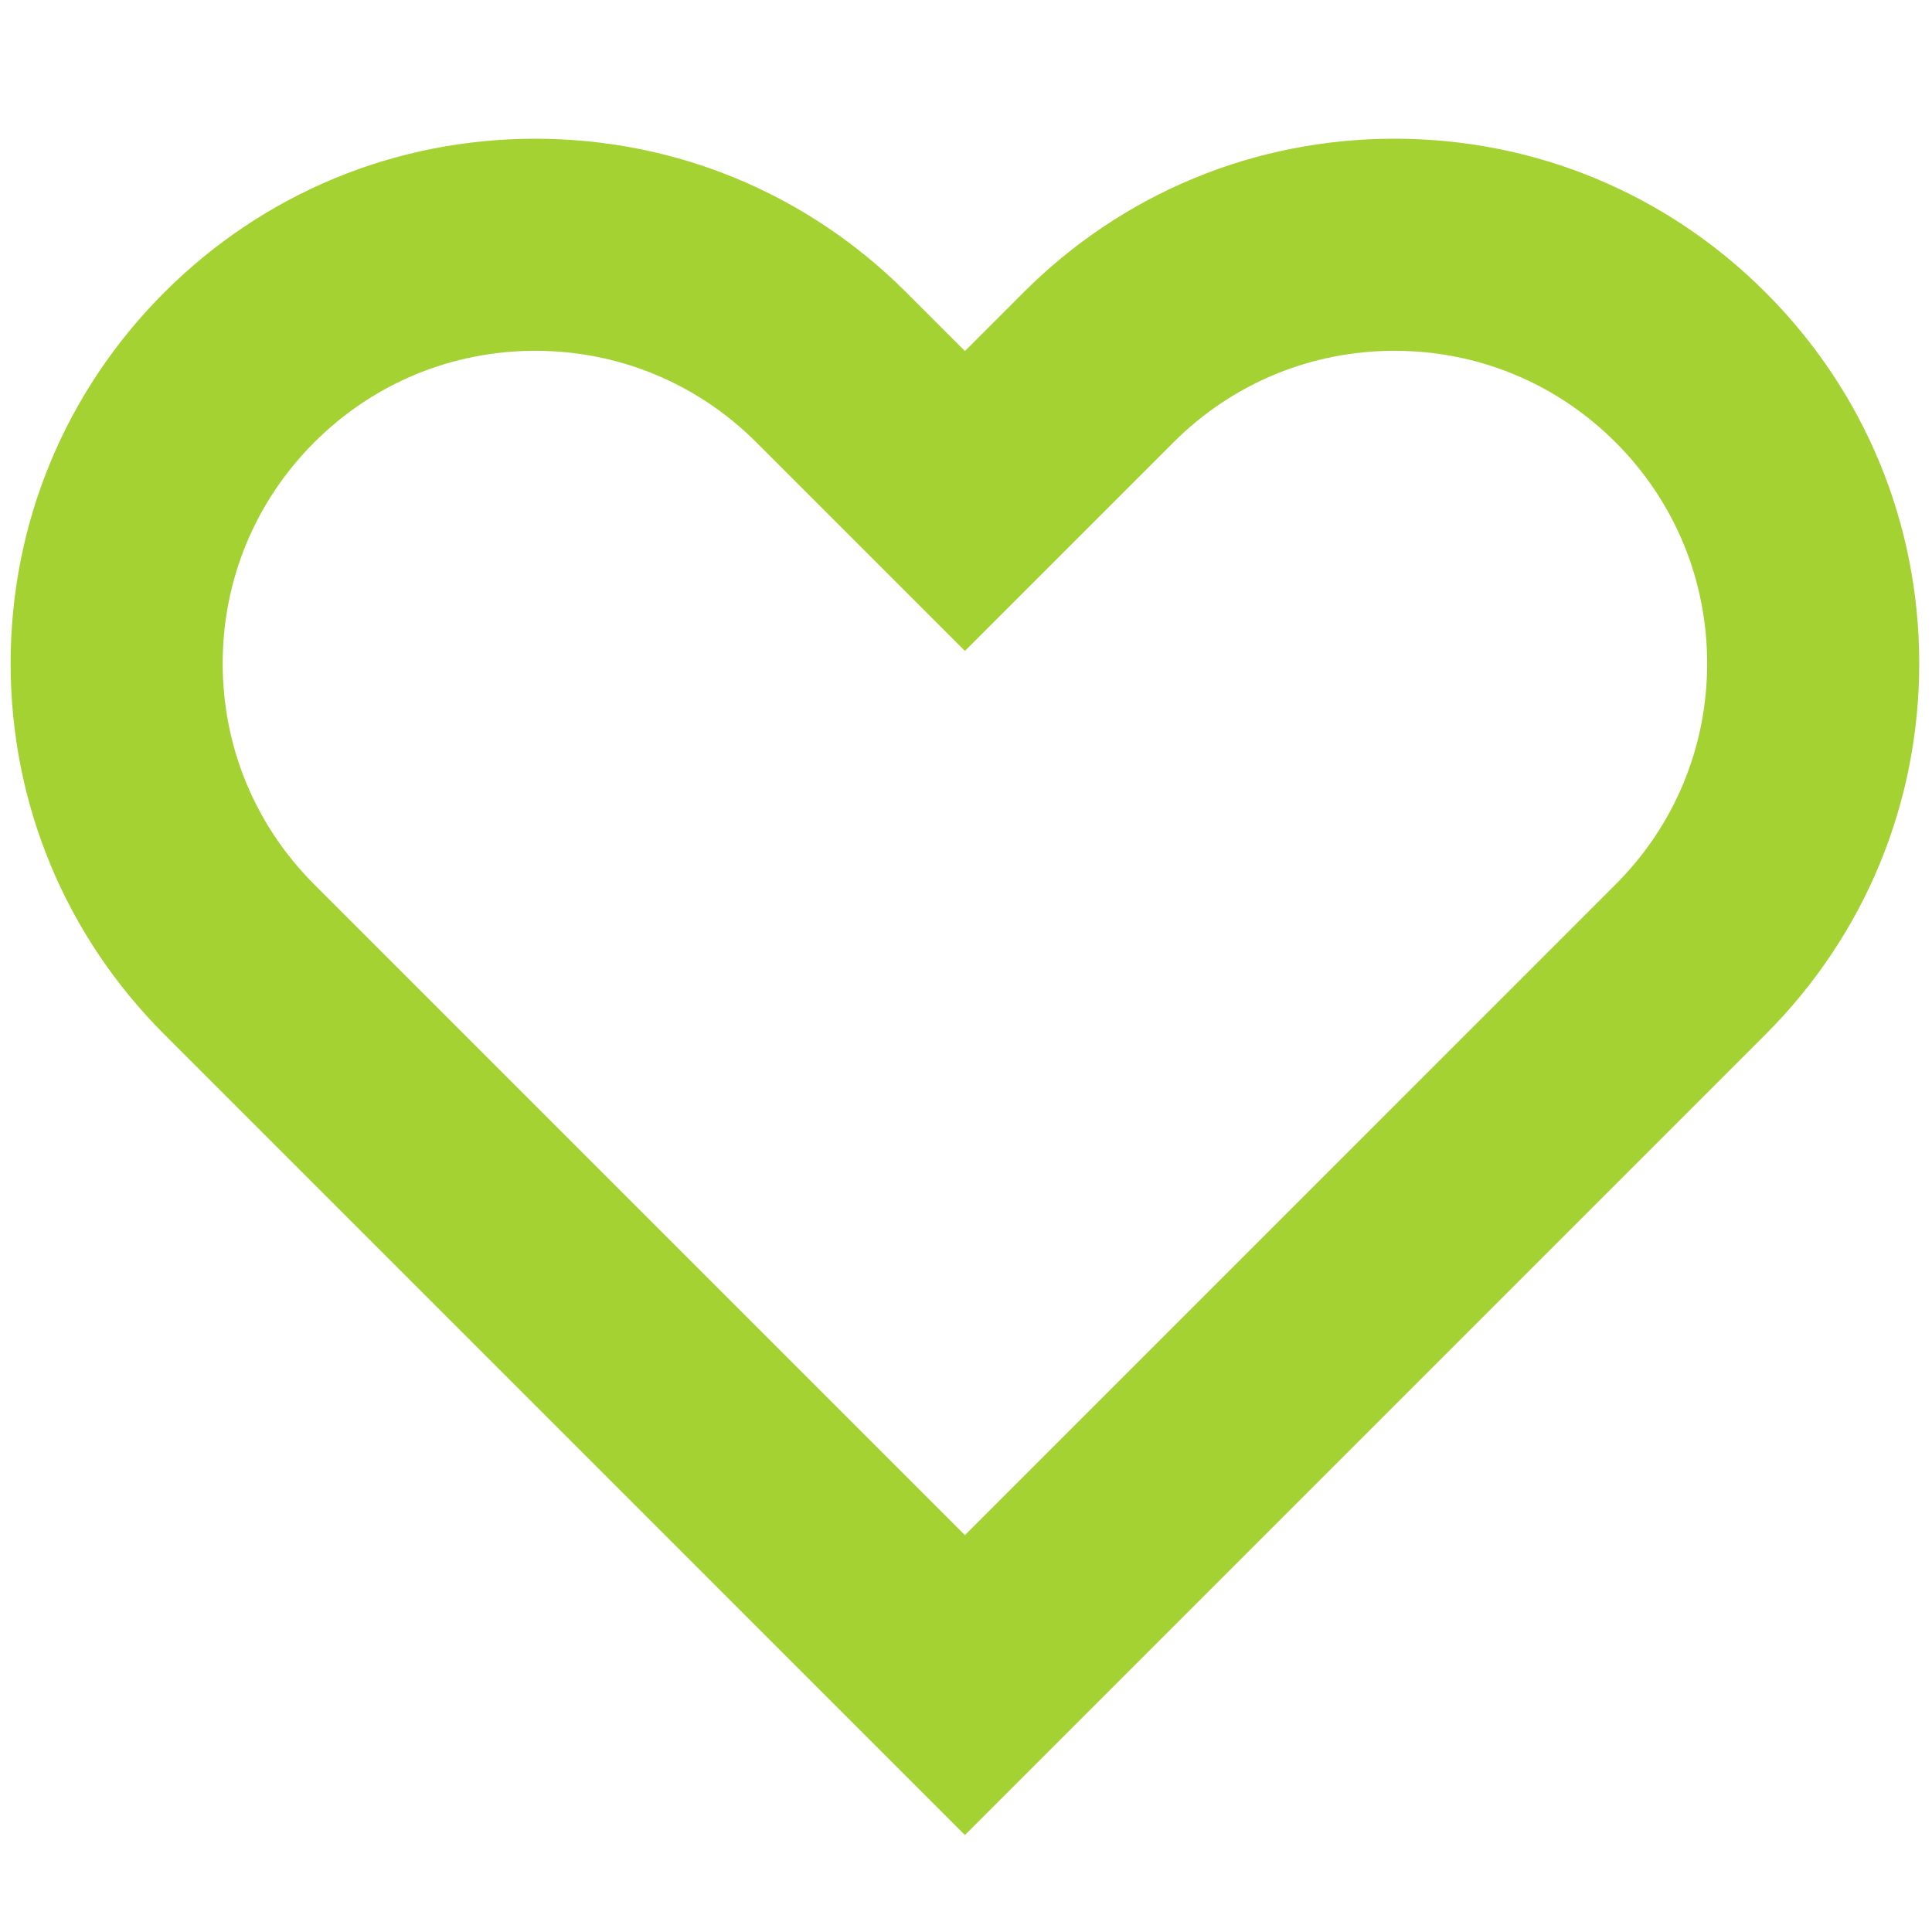
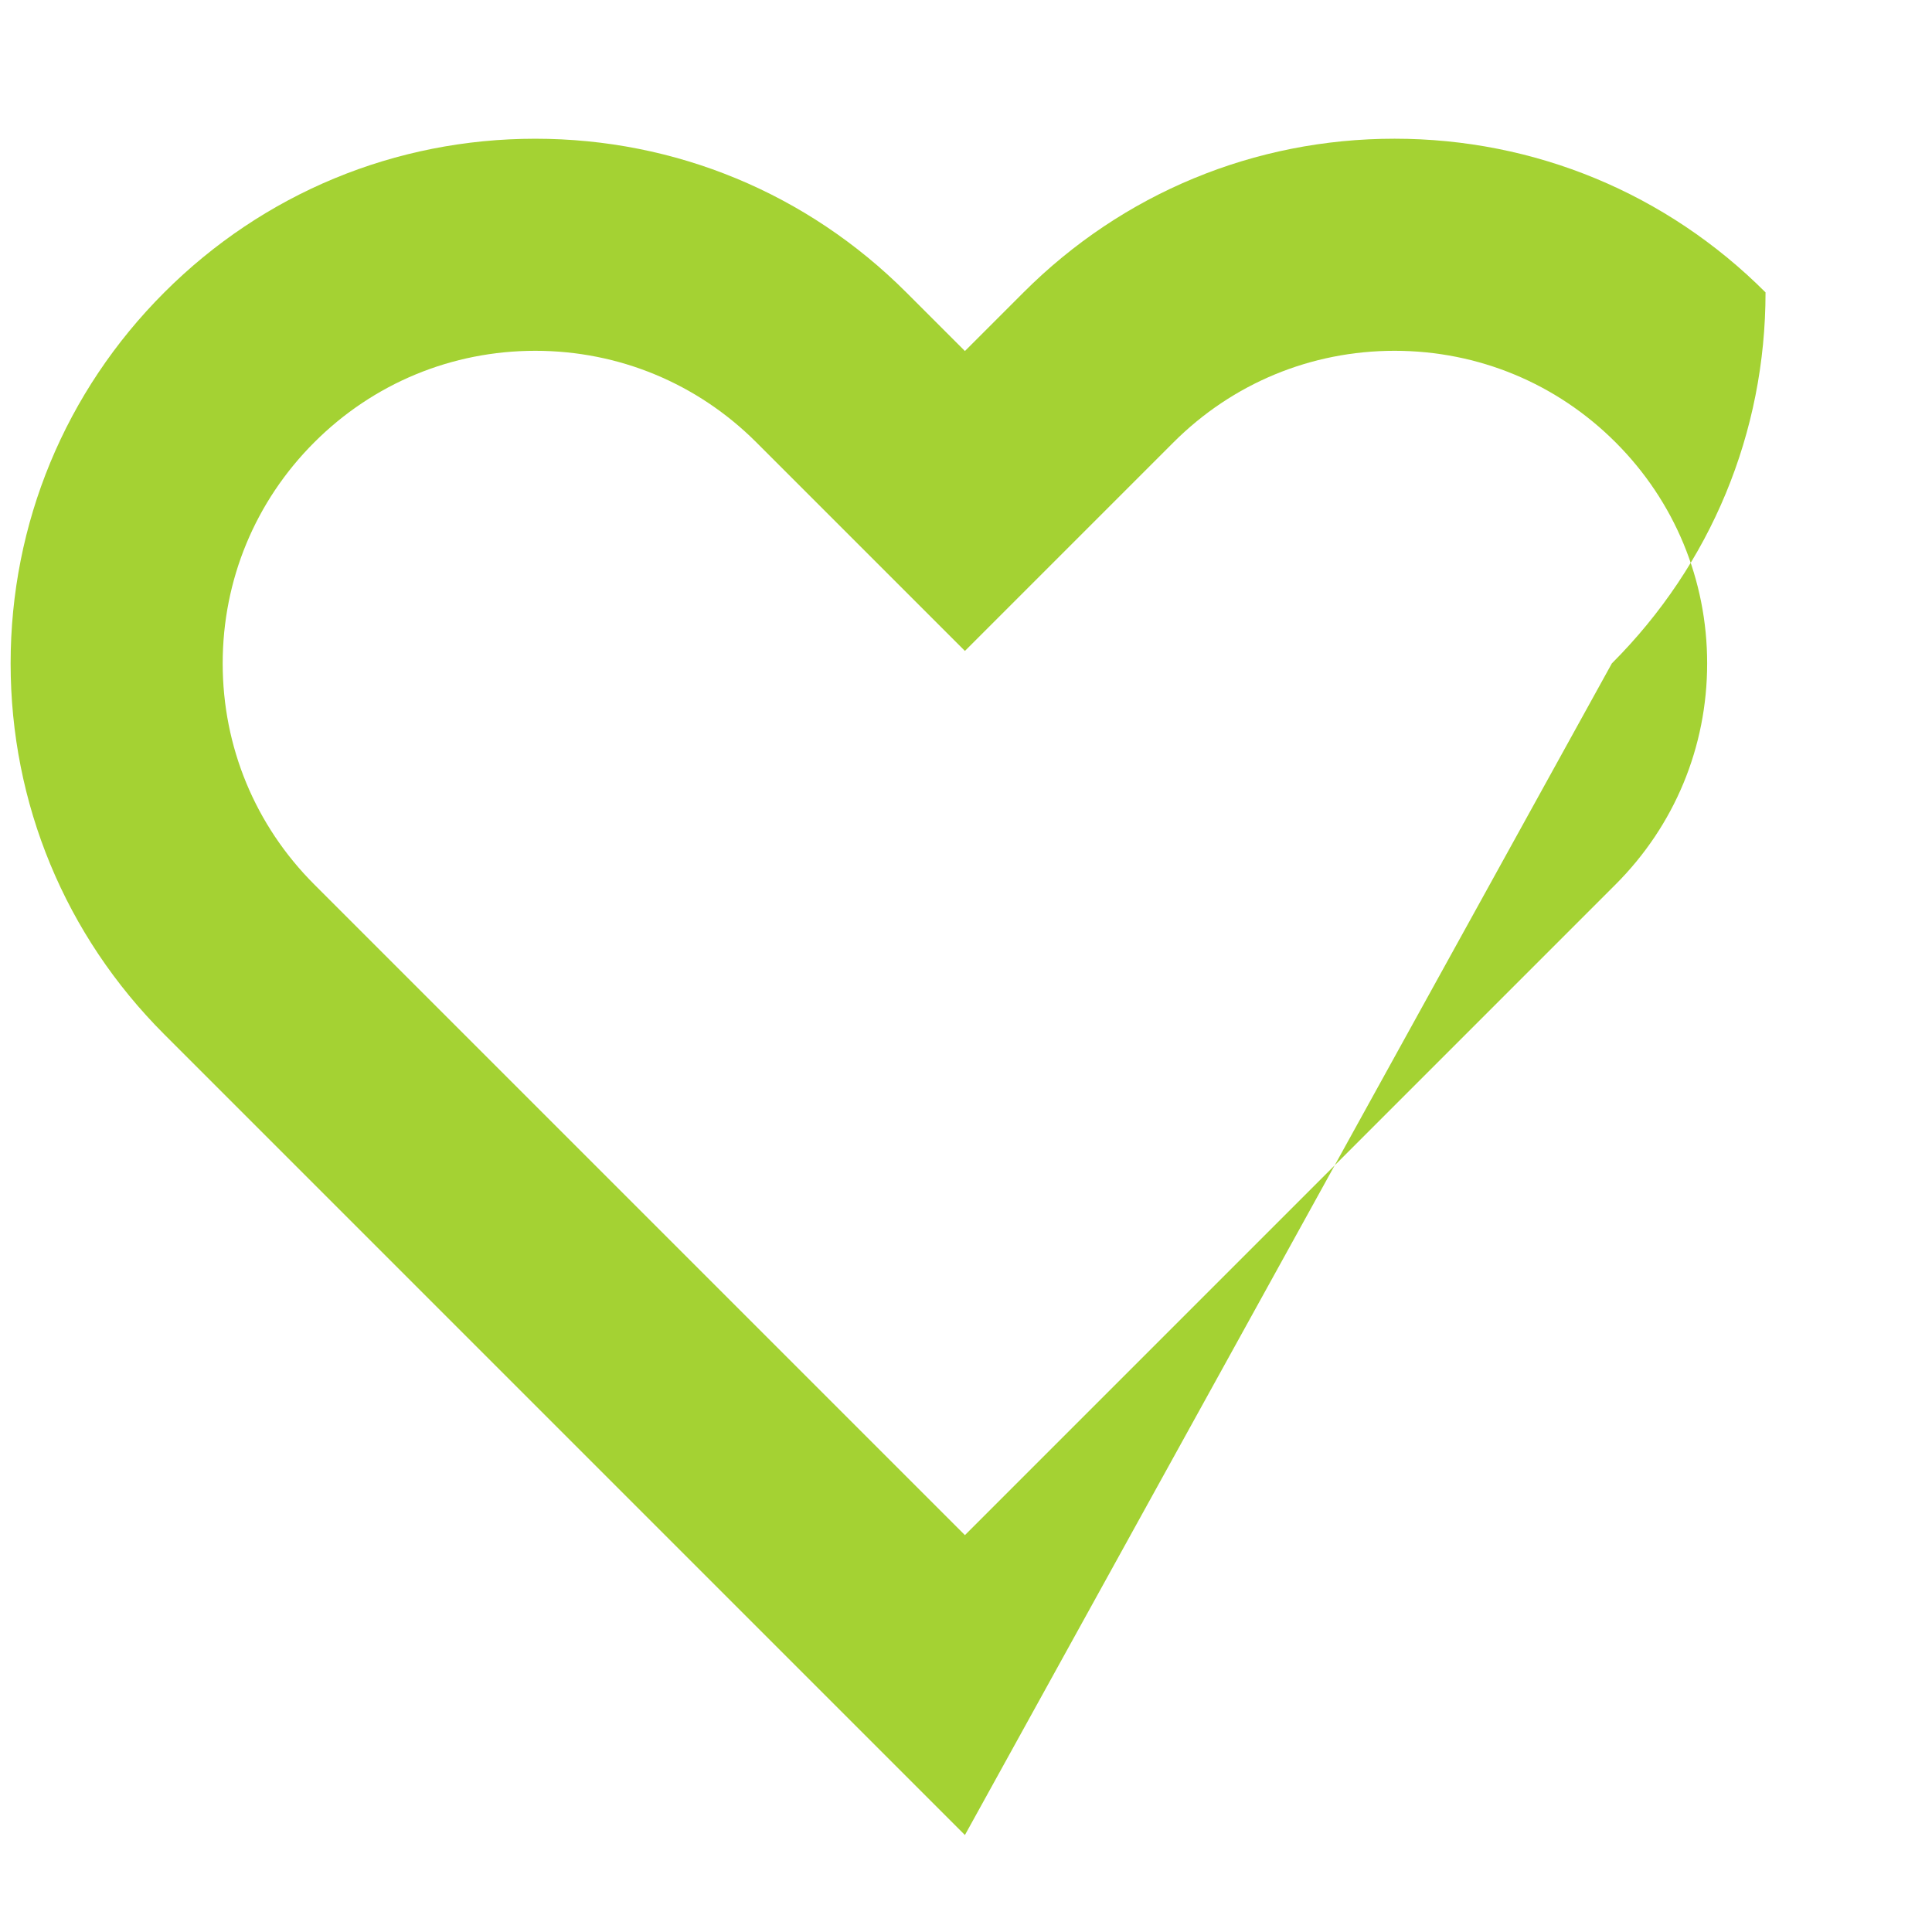
<svg xmlns="http://www.w3.org/2000/svg" version="1.1" width="256" height="256" viewBox="0 0 256 256" xml:space="preserve">
  <defs>
</defs>
  <g style="stroke: none; stroke-width: 0; stroke-dasharray: none; stroke-linecap: butt; stroke-linejoin: miter; stroke-miterlimit: 10; fill: none; fill-rule: nonzero; opacity: 1;" transform="translate(1.407 1.407) scale(2.81 2.81)">
-     <path d="M 45 86.03 L 7.247 48.276 C 2.574 43.604 0 37.391 0 30.782 c 0 -6.608 2.574 -12.821 7.247 -17.494 s 10.886 -7.247 17.495 -7.247 c 6.608 0 12.821 2.574 17.494 7.247 L 45 16.052 l 2.765 -2.765 c 4.673 -4.673 10.886 -7.247 17.494 -7.247 c 6.609 0 12.822 2.574 17.494 7.247 l 0 0 C 87.427 17.96 90 24.173 90 30.782 c 0 6.609 -2.573 12.822 -7.247 17.495 L 45 86.03 z M 24.741 16.041 c -3.938 0 -7.639 1.534 -10.423 4.318 S 10 26.845 10 30.782 c 0 3.938 1.534 7.639 4.318 10.423 L 45 71.888 l 30.682 -30.683 C 78.467 38.421 80 34.719 80 30.782 c 0 -3.937 -1.533 -7.639 -4.317 -10.423 l 0 0 c -2.784 -2.784 -6.486 -4.318 -10.424 -4.318 s -7.639 1.534 -10.424 4.318 L 45 30.194 l -9.835 -9.835 C 32.38 17.575 28.678 16.041 24.741 16.041 z" style="stroke: none; stroke-width: 1; stroke-dasharray: none; stroke-linecap: butt; stroke-linejoin: miter; stroke-miterlimit: 10; fill: rgb(164,210,51); fill-rule: nonzero; opacity: 1;" transform=" matrix(1 0 0 1 0 0) " stroke-linecap="round" />
+     <path d="M 45 86.03 L 7.247 48.276 C 2.574 43.604 0 37.391 0 30.782 c 0 -6.608 2.574 -12.821 7.247 -17.494 s 10.886 -7.247 17.495 -7.247 c 6.608 0 12.821 2.574 17.494 7.247 L 45 16.052 l 2.765 -2.765 c 4.673 -4.673 10.886 -7.247 17.494 -7.247 c 6.609 0 12.822 2.574 17.494 7.247 l 0 0 c 0 6.609 -2.573 12.822 -7.247 17.495 L 45 86.03 z M 24.741 16.041 c -3.938 0 -7.639 1.534 -10.423 4.318 S 10 26.845 10 30.782 c 0 3.938 1.534 7.639 4.318 10.423 L 45 71.888 l 30.682 -30.683 C 78.467 38.421 80 34.719 80 30.782 c 0 -3.937 -1.533 -7.639 -4.317 -10.423 l 0 0 c -2.784 -2.784 -6.486 -4.318 -10.424 -4.318 s -7.639 1.534 -10.424 4.318 L 45 30.194 l -9.835 -9.835 C 32.38 17.575 28.678 16.041 24.741 16.041 z" style="stroke: none; stroke-width: 1; stroke-dasharray: none; stroke-linecap: butt; stroke-linejoin: miter; stroke-miterlimit: 10; fill: rgb(164,210,51); fill-rule: nonzero; opacity: 1;" transform=" matrix(1 0 0 1 0 0) " stroke-linecap="round" />
  </g>
</svg>